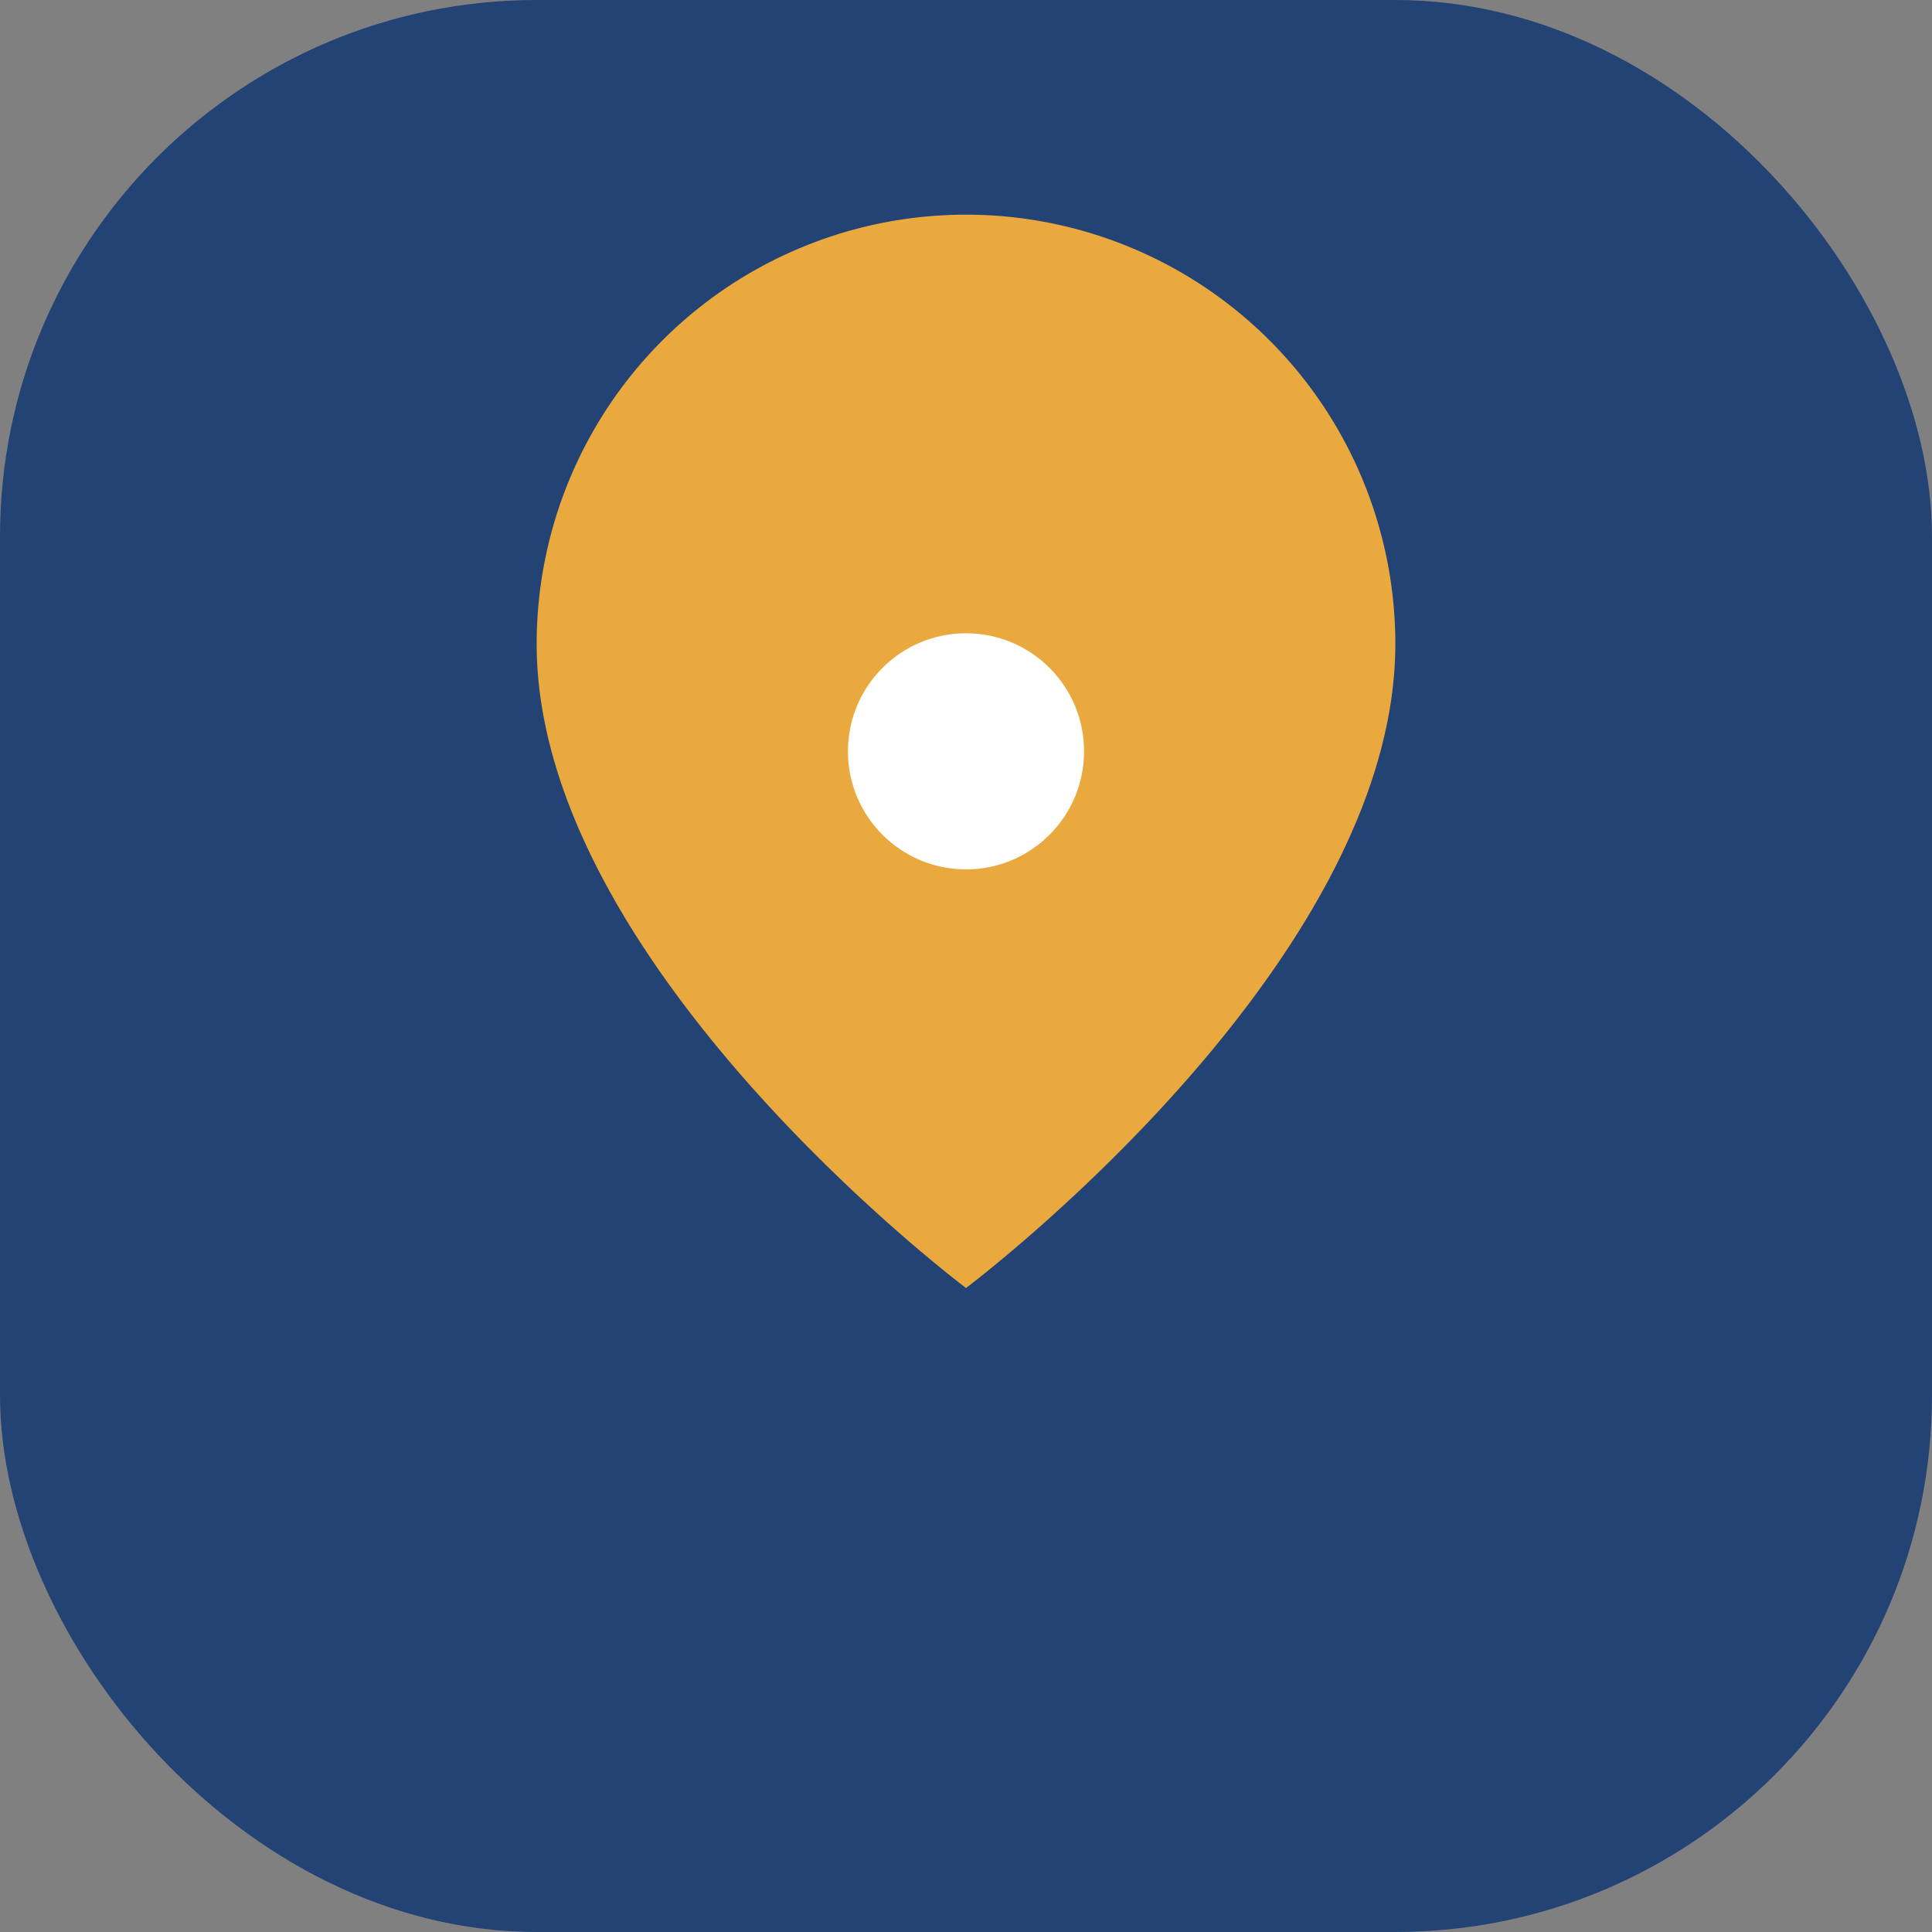
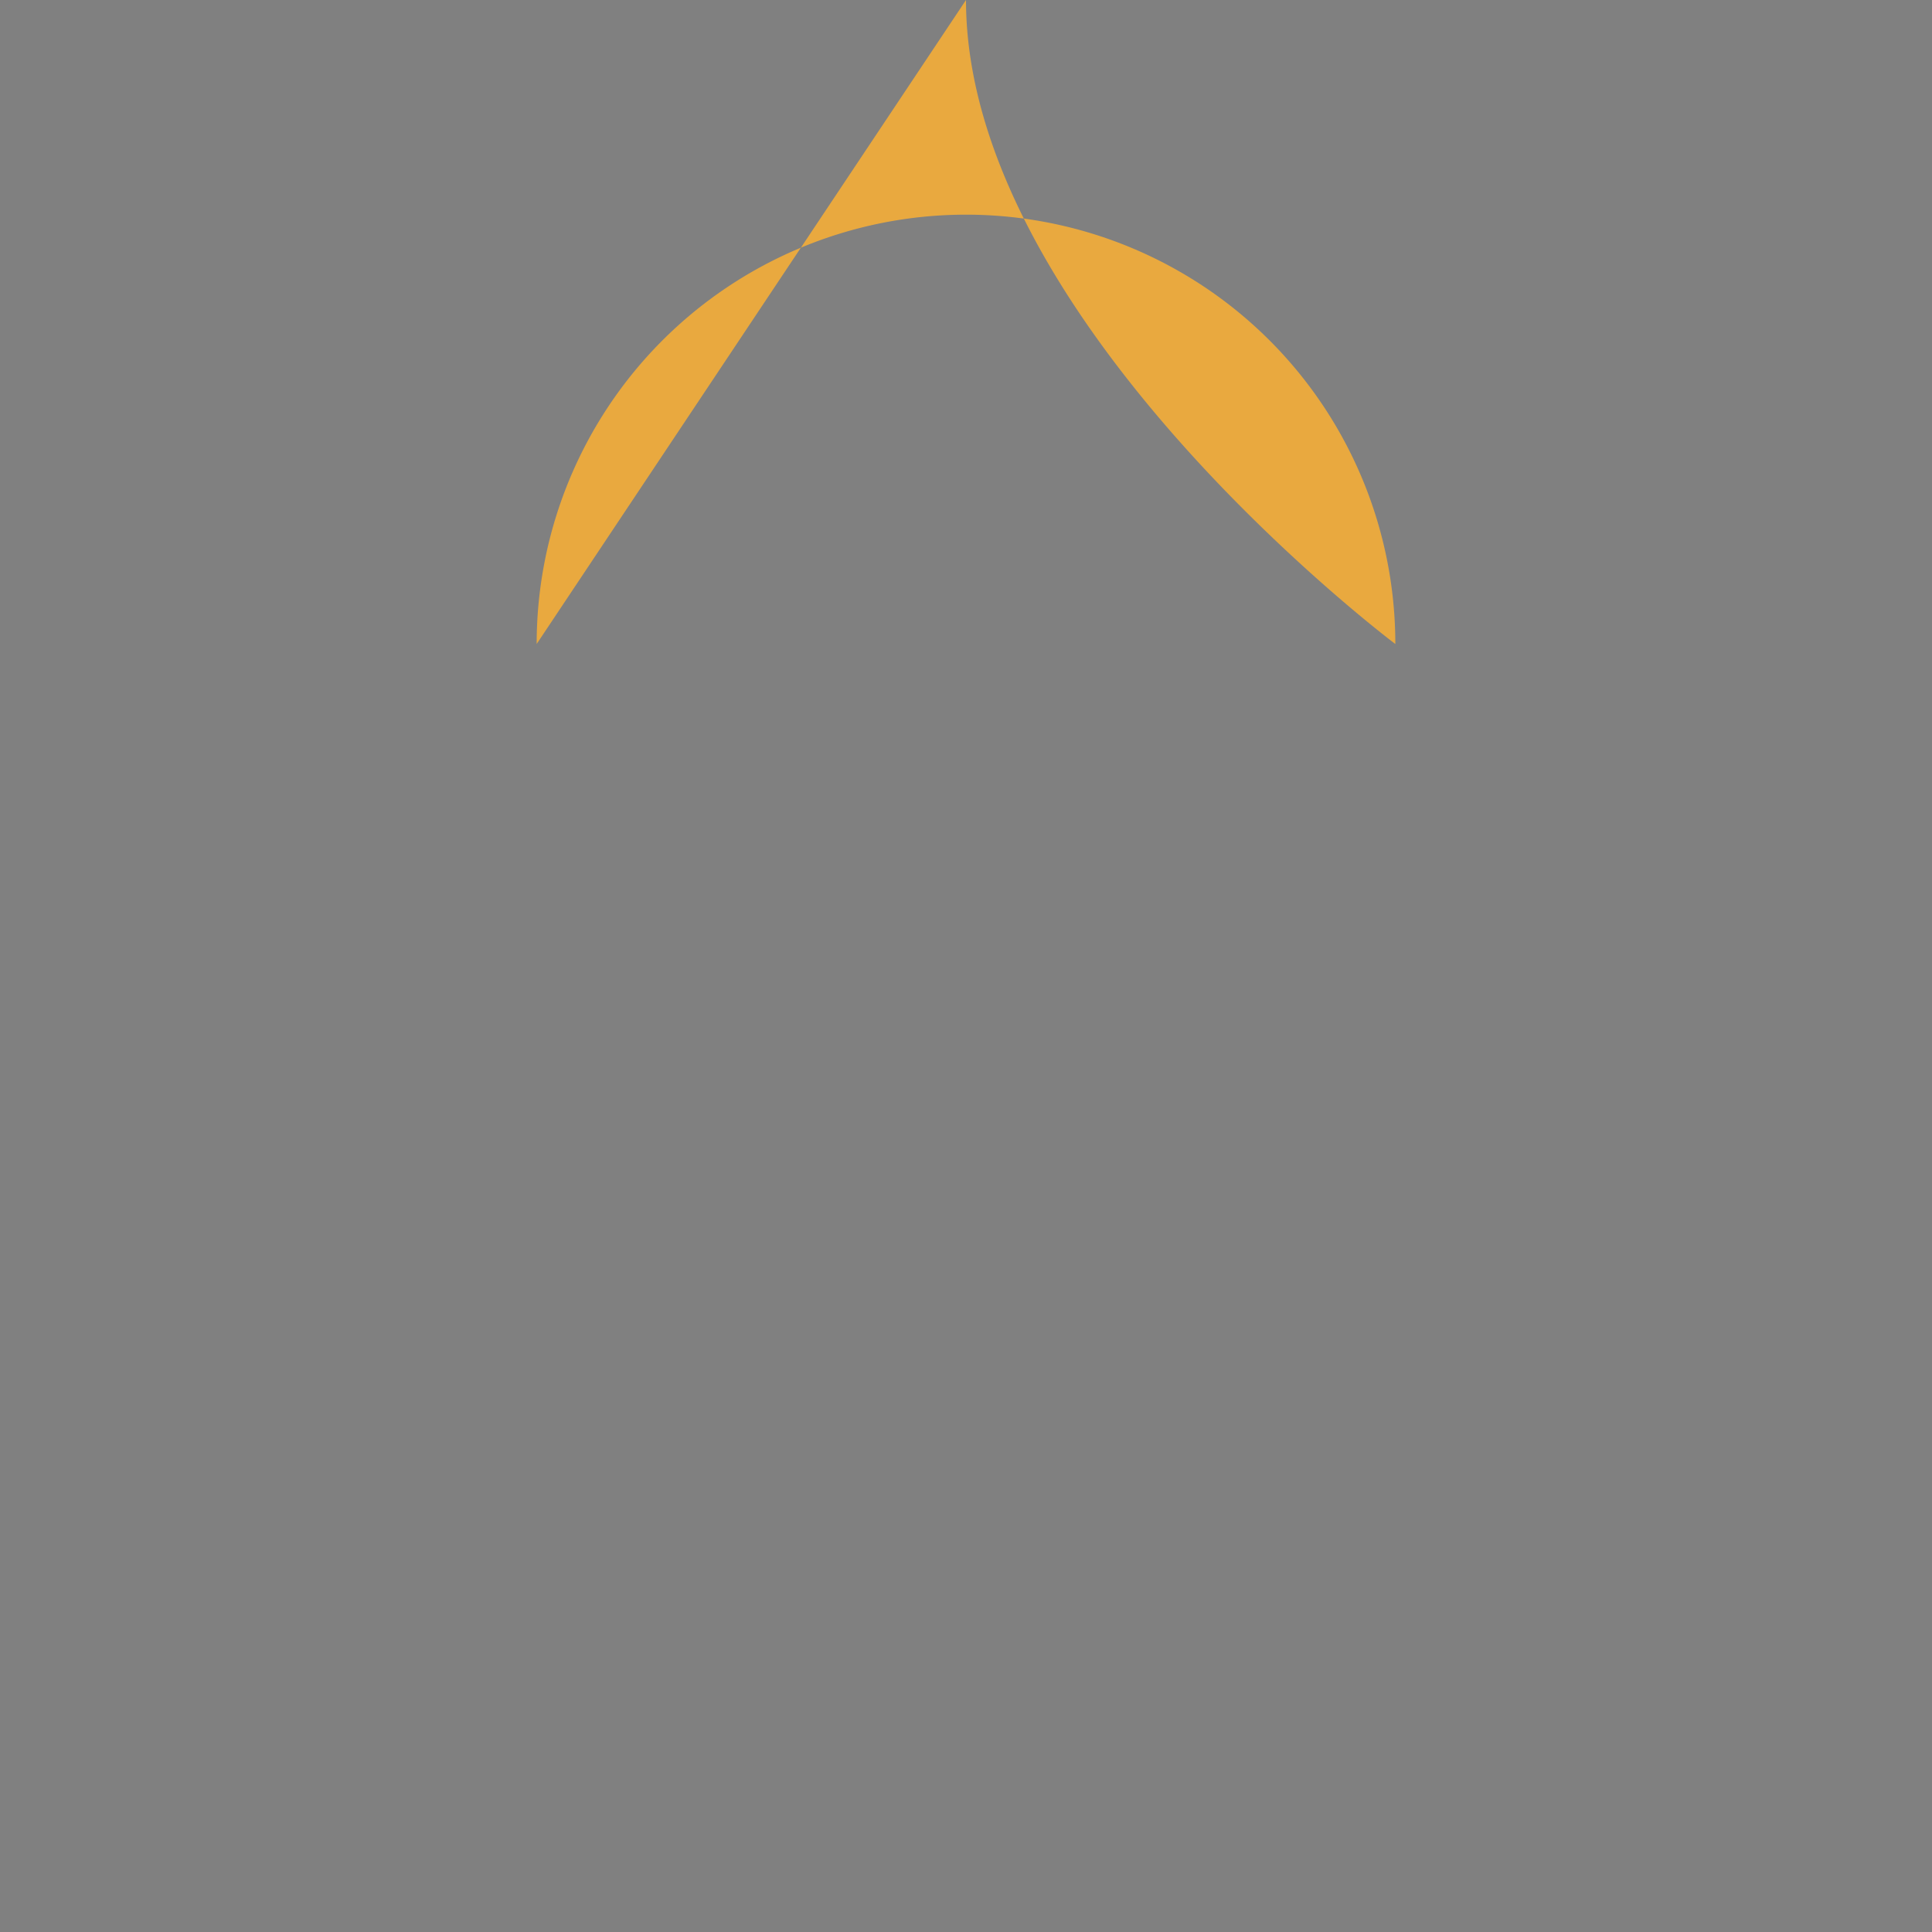
<svg xmlns="http://www.w3.org/2000/svg" width="36" height="36" viewBox="0 0 36 36">
  <rect x="0" y="0" width="36" height="36" fill="#808080" stroke="none" />
-   <rect width="36" height="36" rx="10" fill="#234375" />
-   <path fill="#E9A93F" d="M10 12a8 8 0 1 1 16 0c0 6-8 12-8 12s-8-6-8-12z" />
-   <circle cx="18" cy="14" r="2.2" fill="#fff" />
+   <path fill="#E9A93F" d="M10 12a8 8 0 1 1 16 0s-8-6-8-12z" />
</svg>